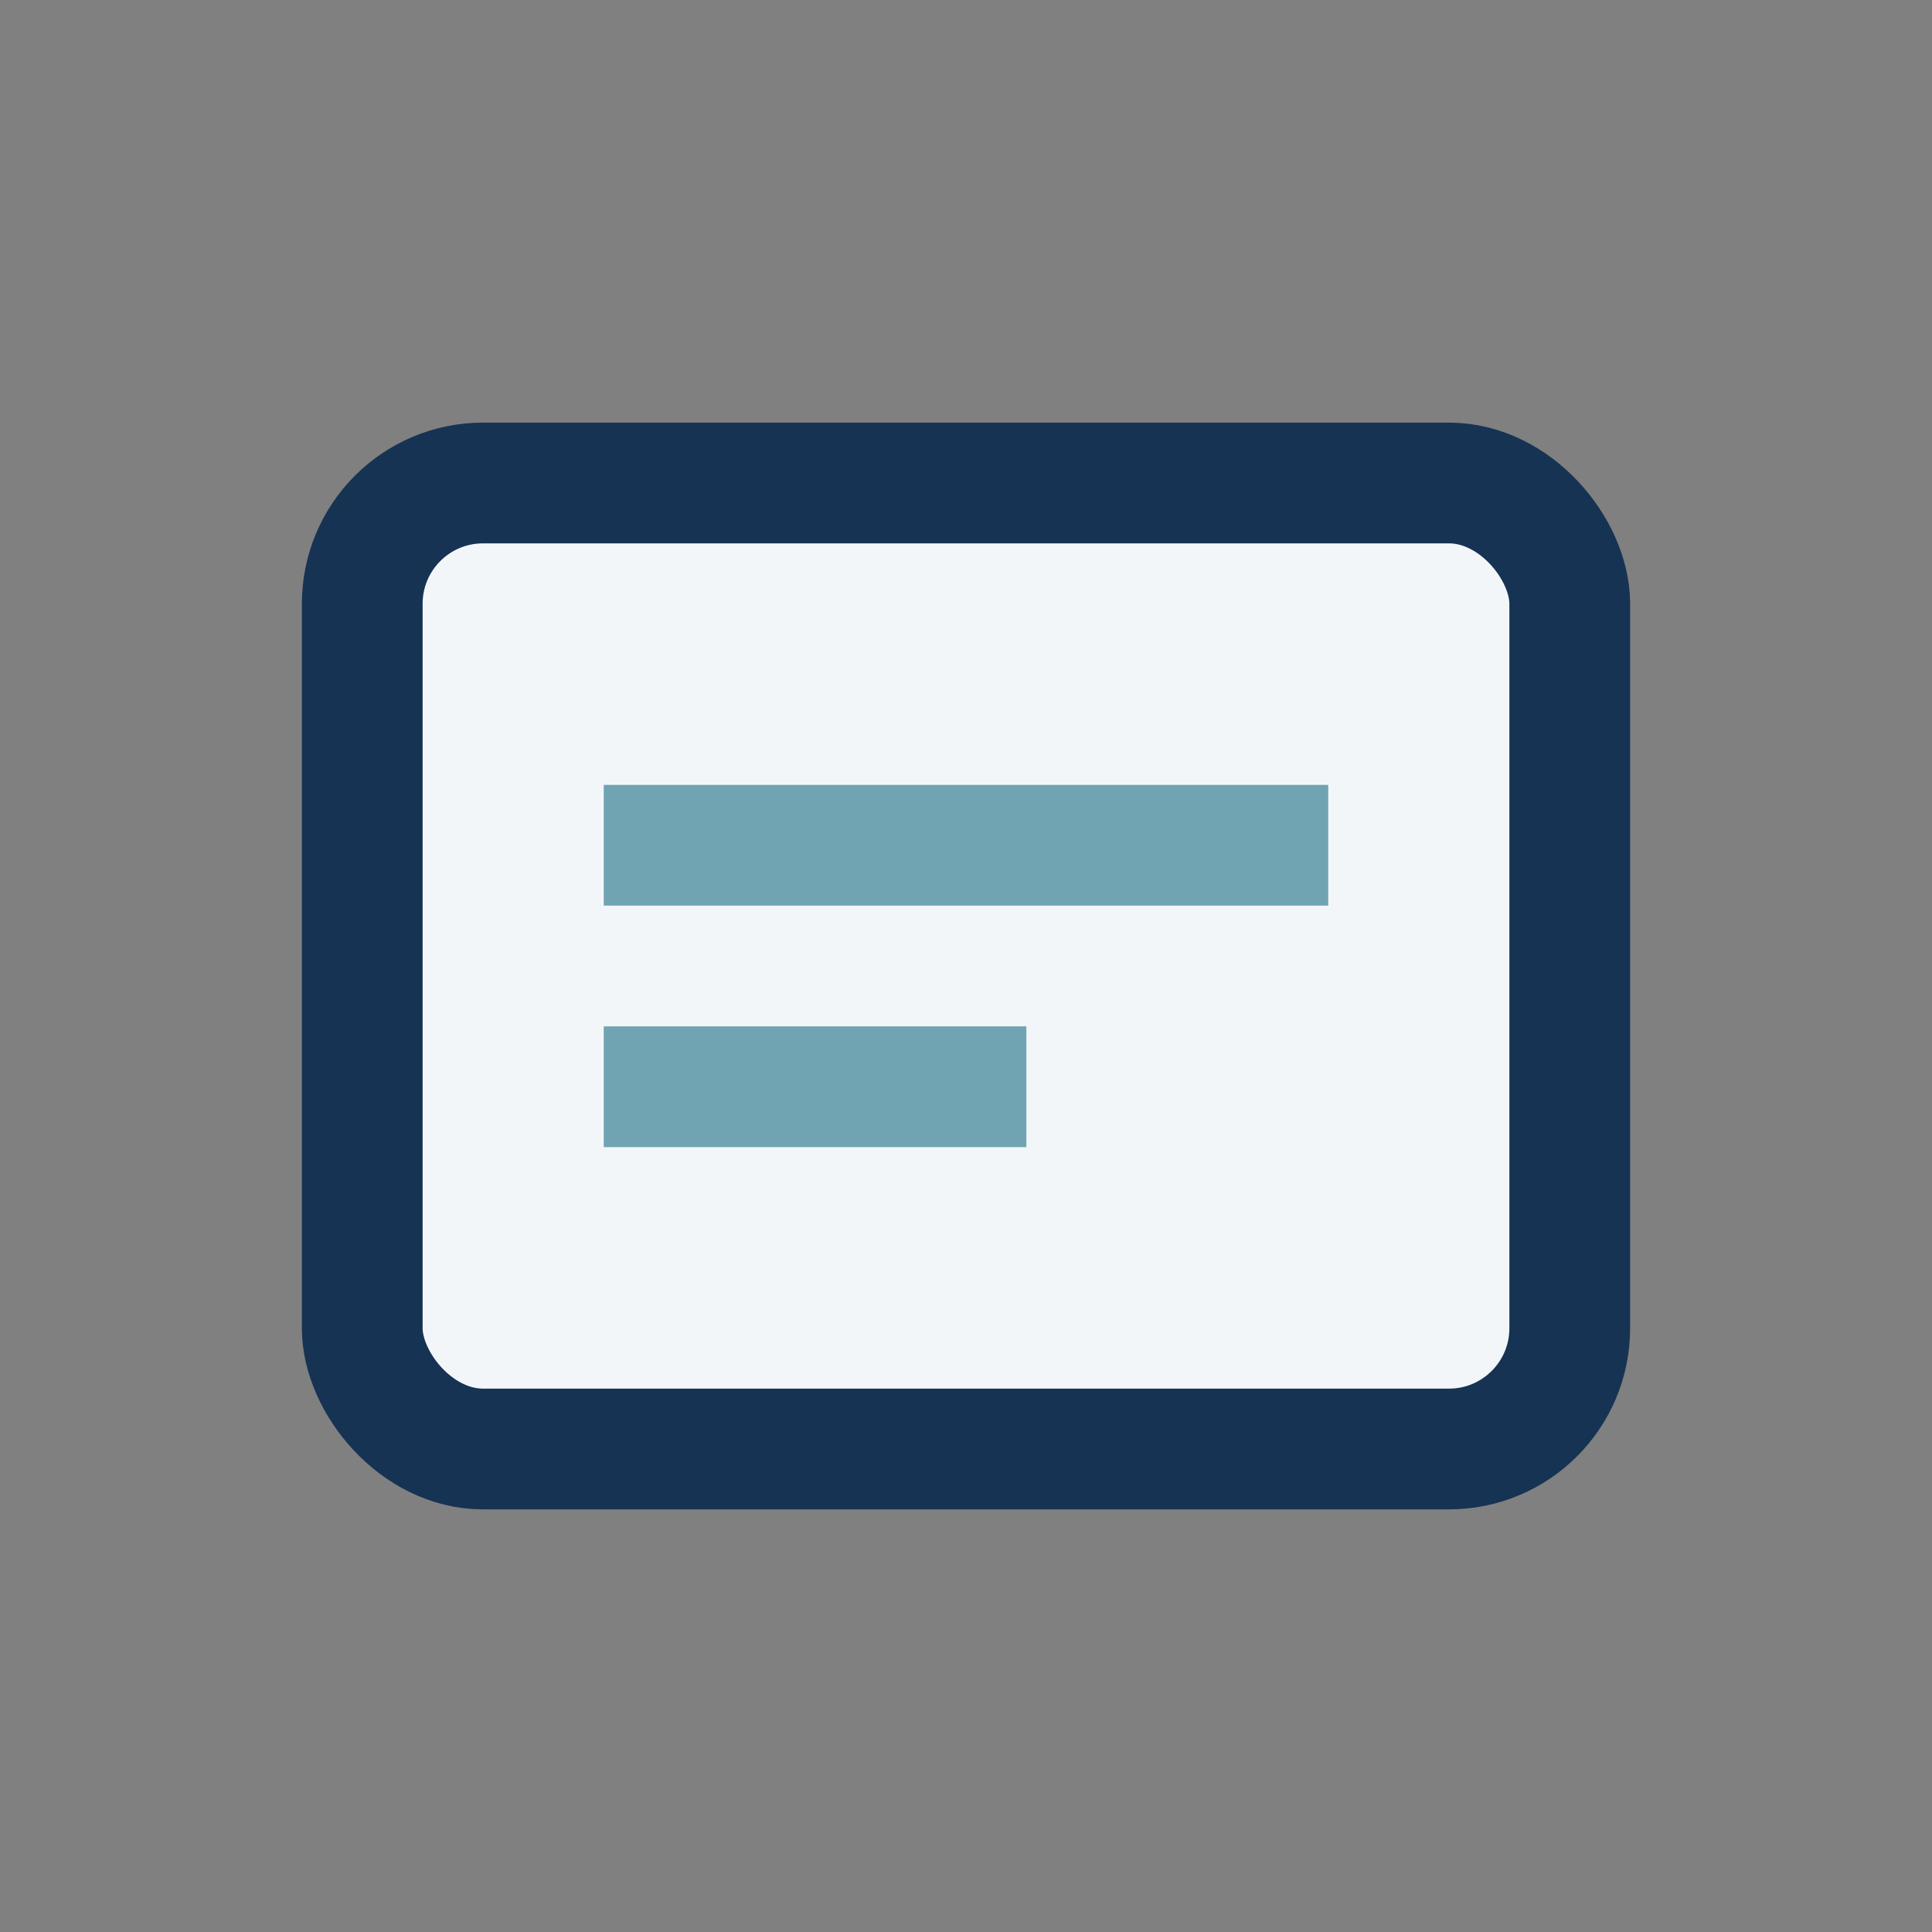
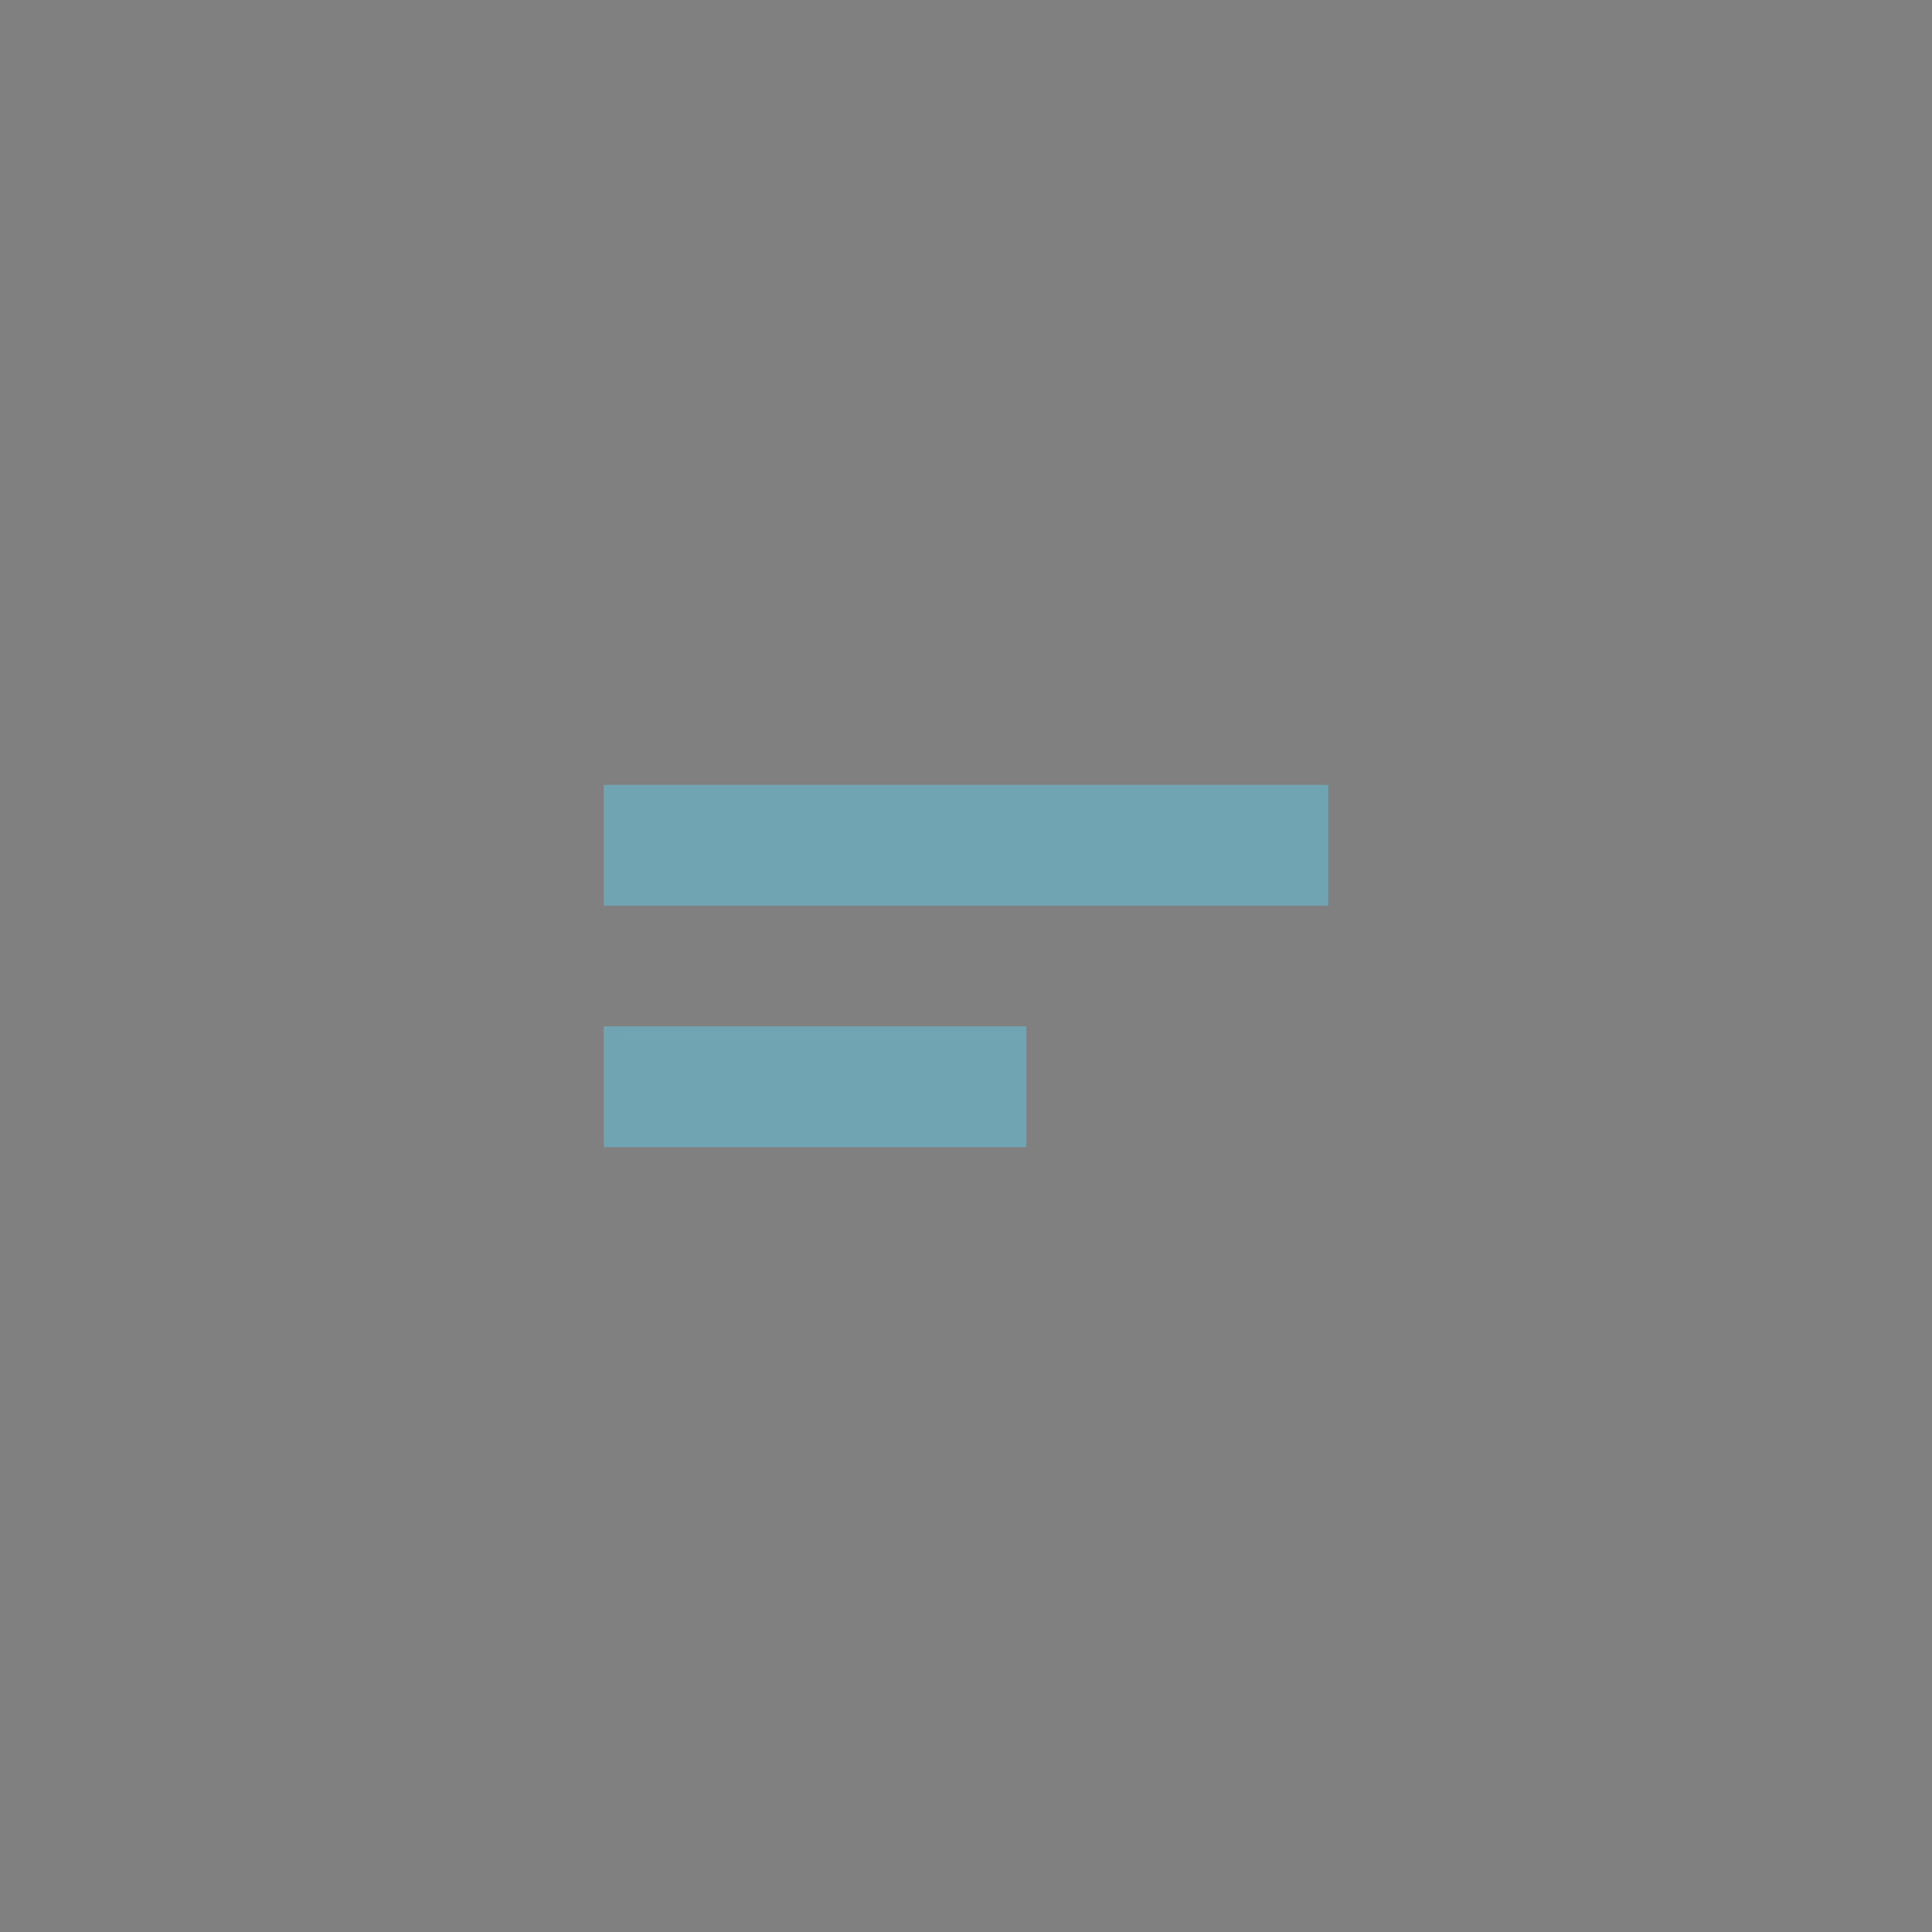
<svg xmlns="http://www.w3.org/2000/svg" width="32" height="32" viewBox="0 0 32 32">
  <rect x="0" y="0" width="32" height="32" fill="#808080" stroke="none" />
-   <rect x="6" y="8" width="20" height="16" rx="2" fill="#F3F6F9" stroke="#163353" stroke-width="2" />
  <rect x="10" y="13" width="12" height="2" fill="#70A4B3" />
  <rect x="10" y="17" width="7" height="2" fill="#70A4B3" />
</svg>